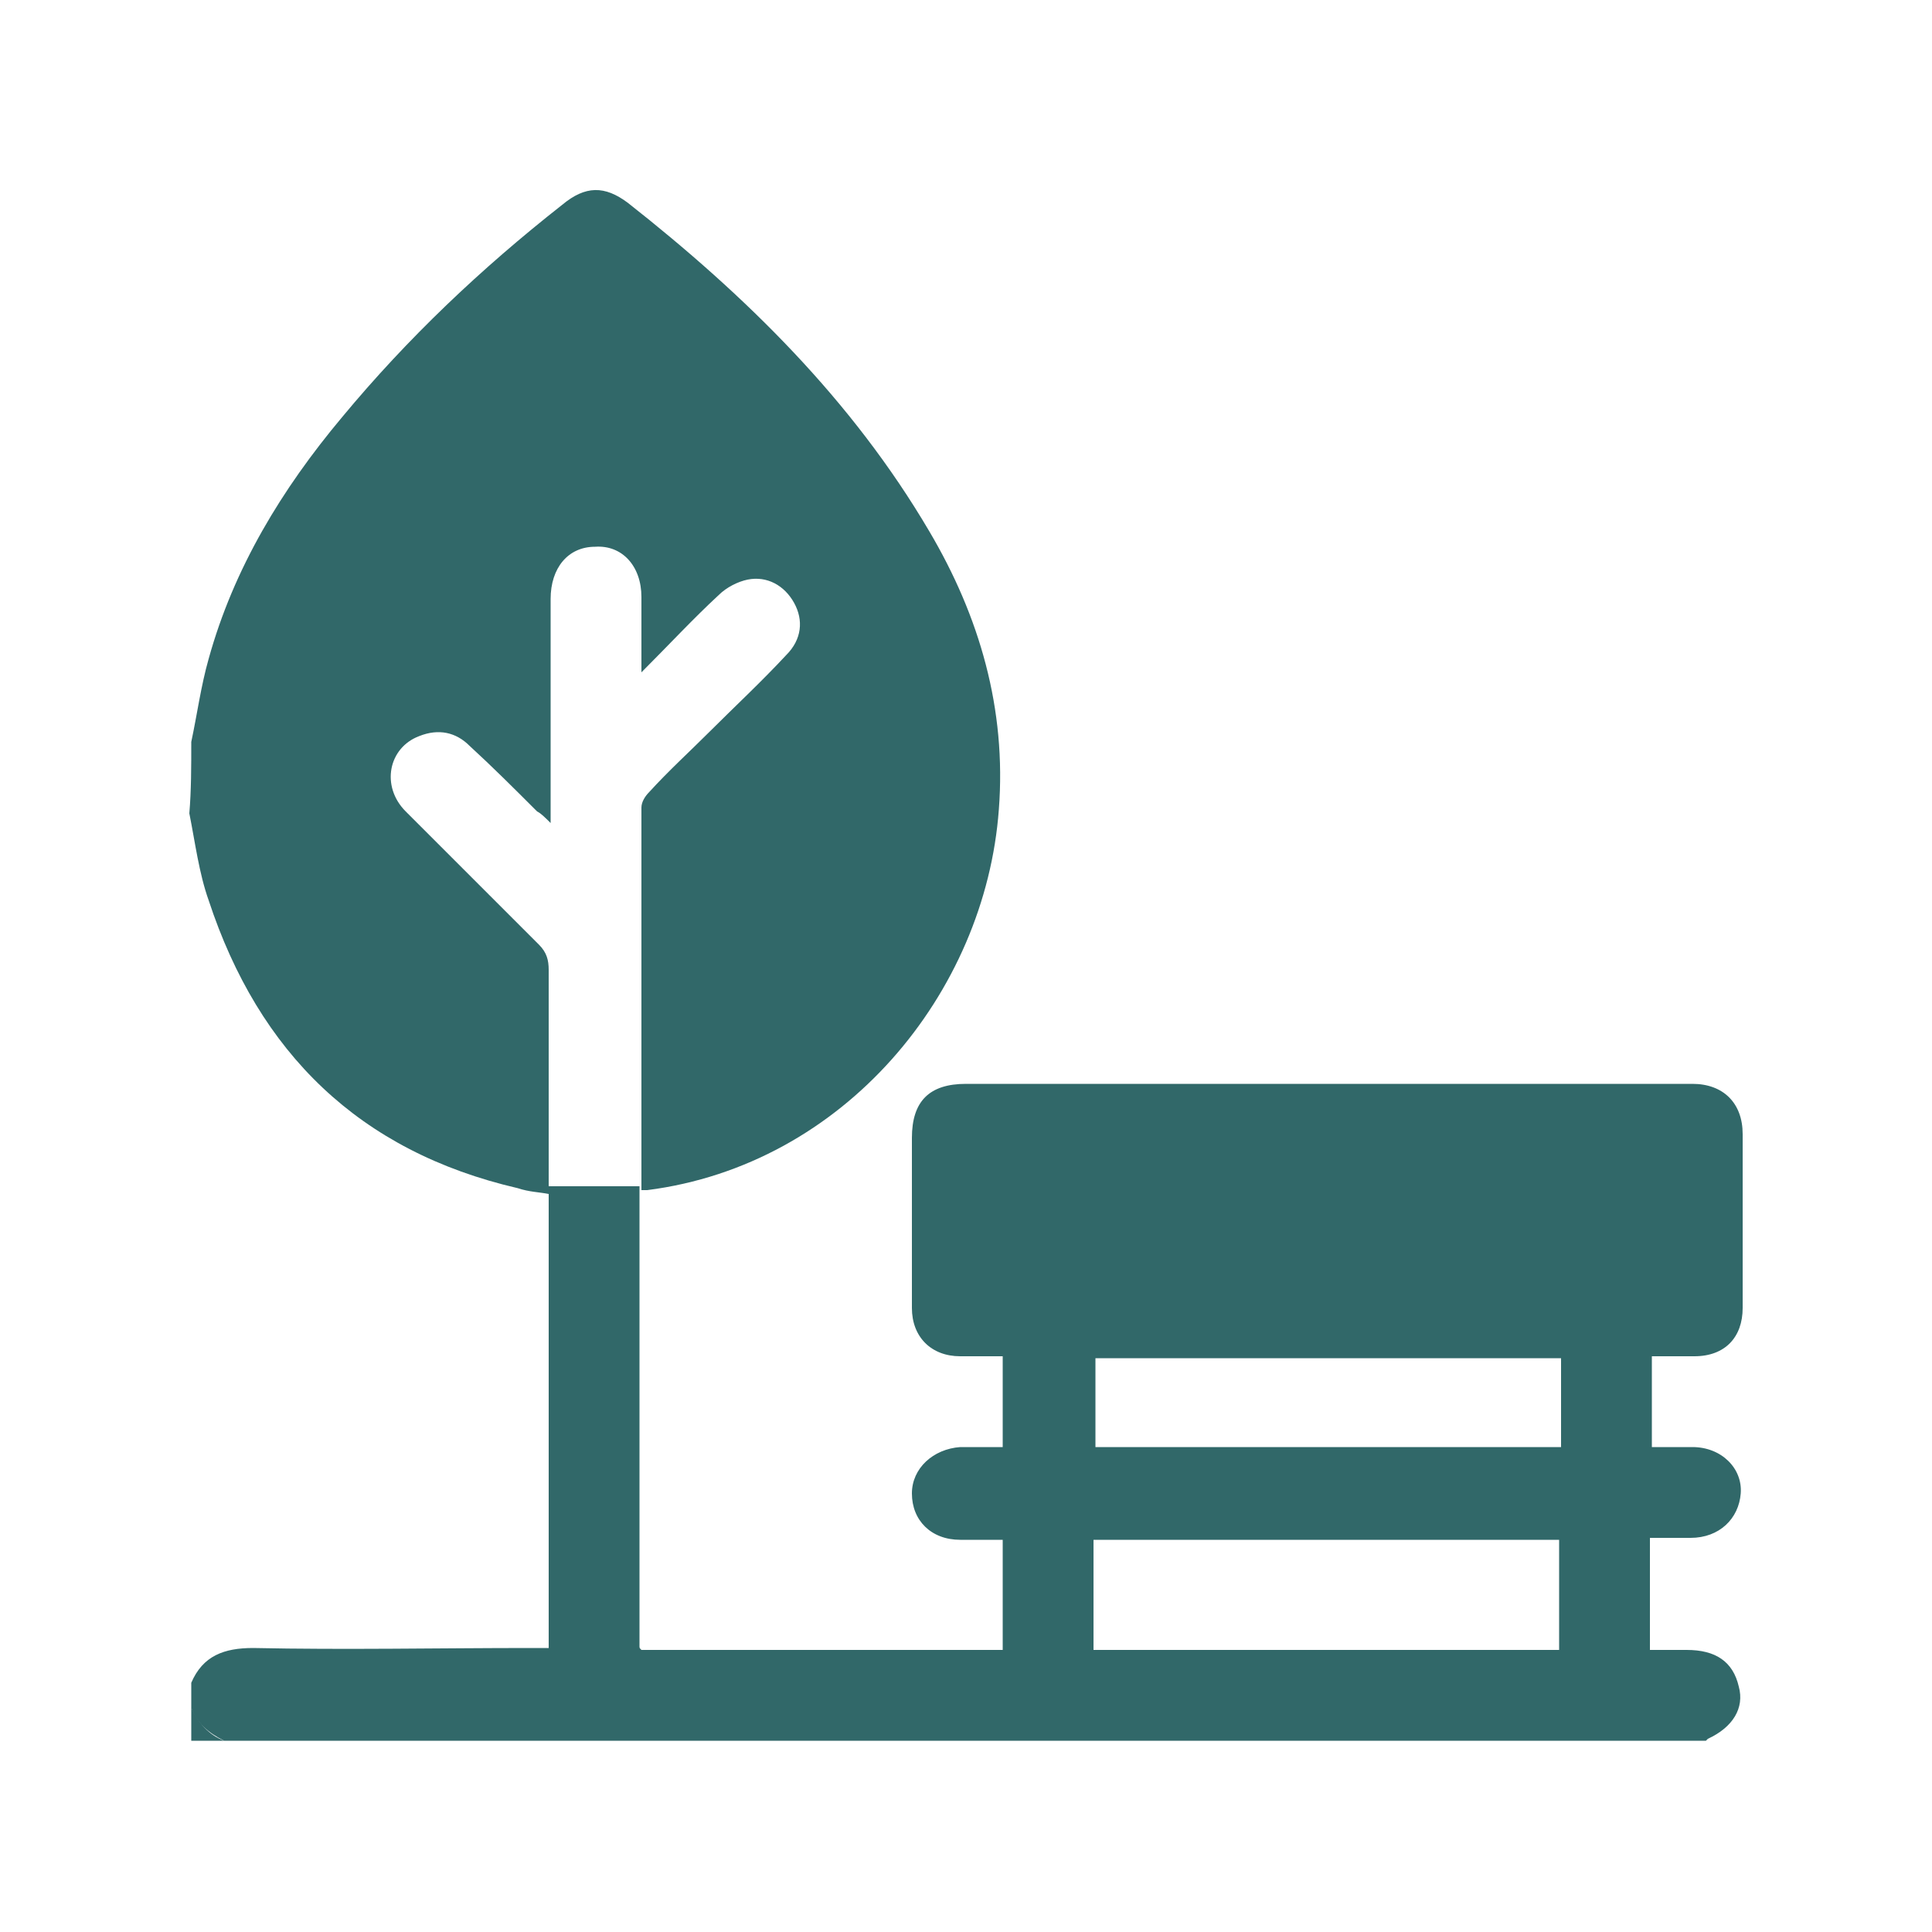
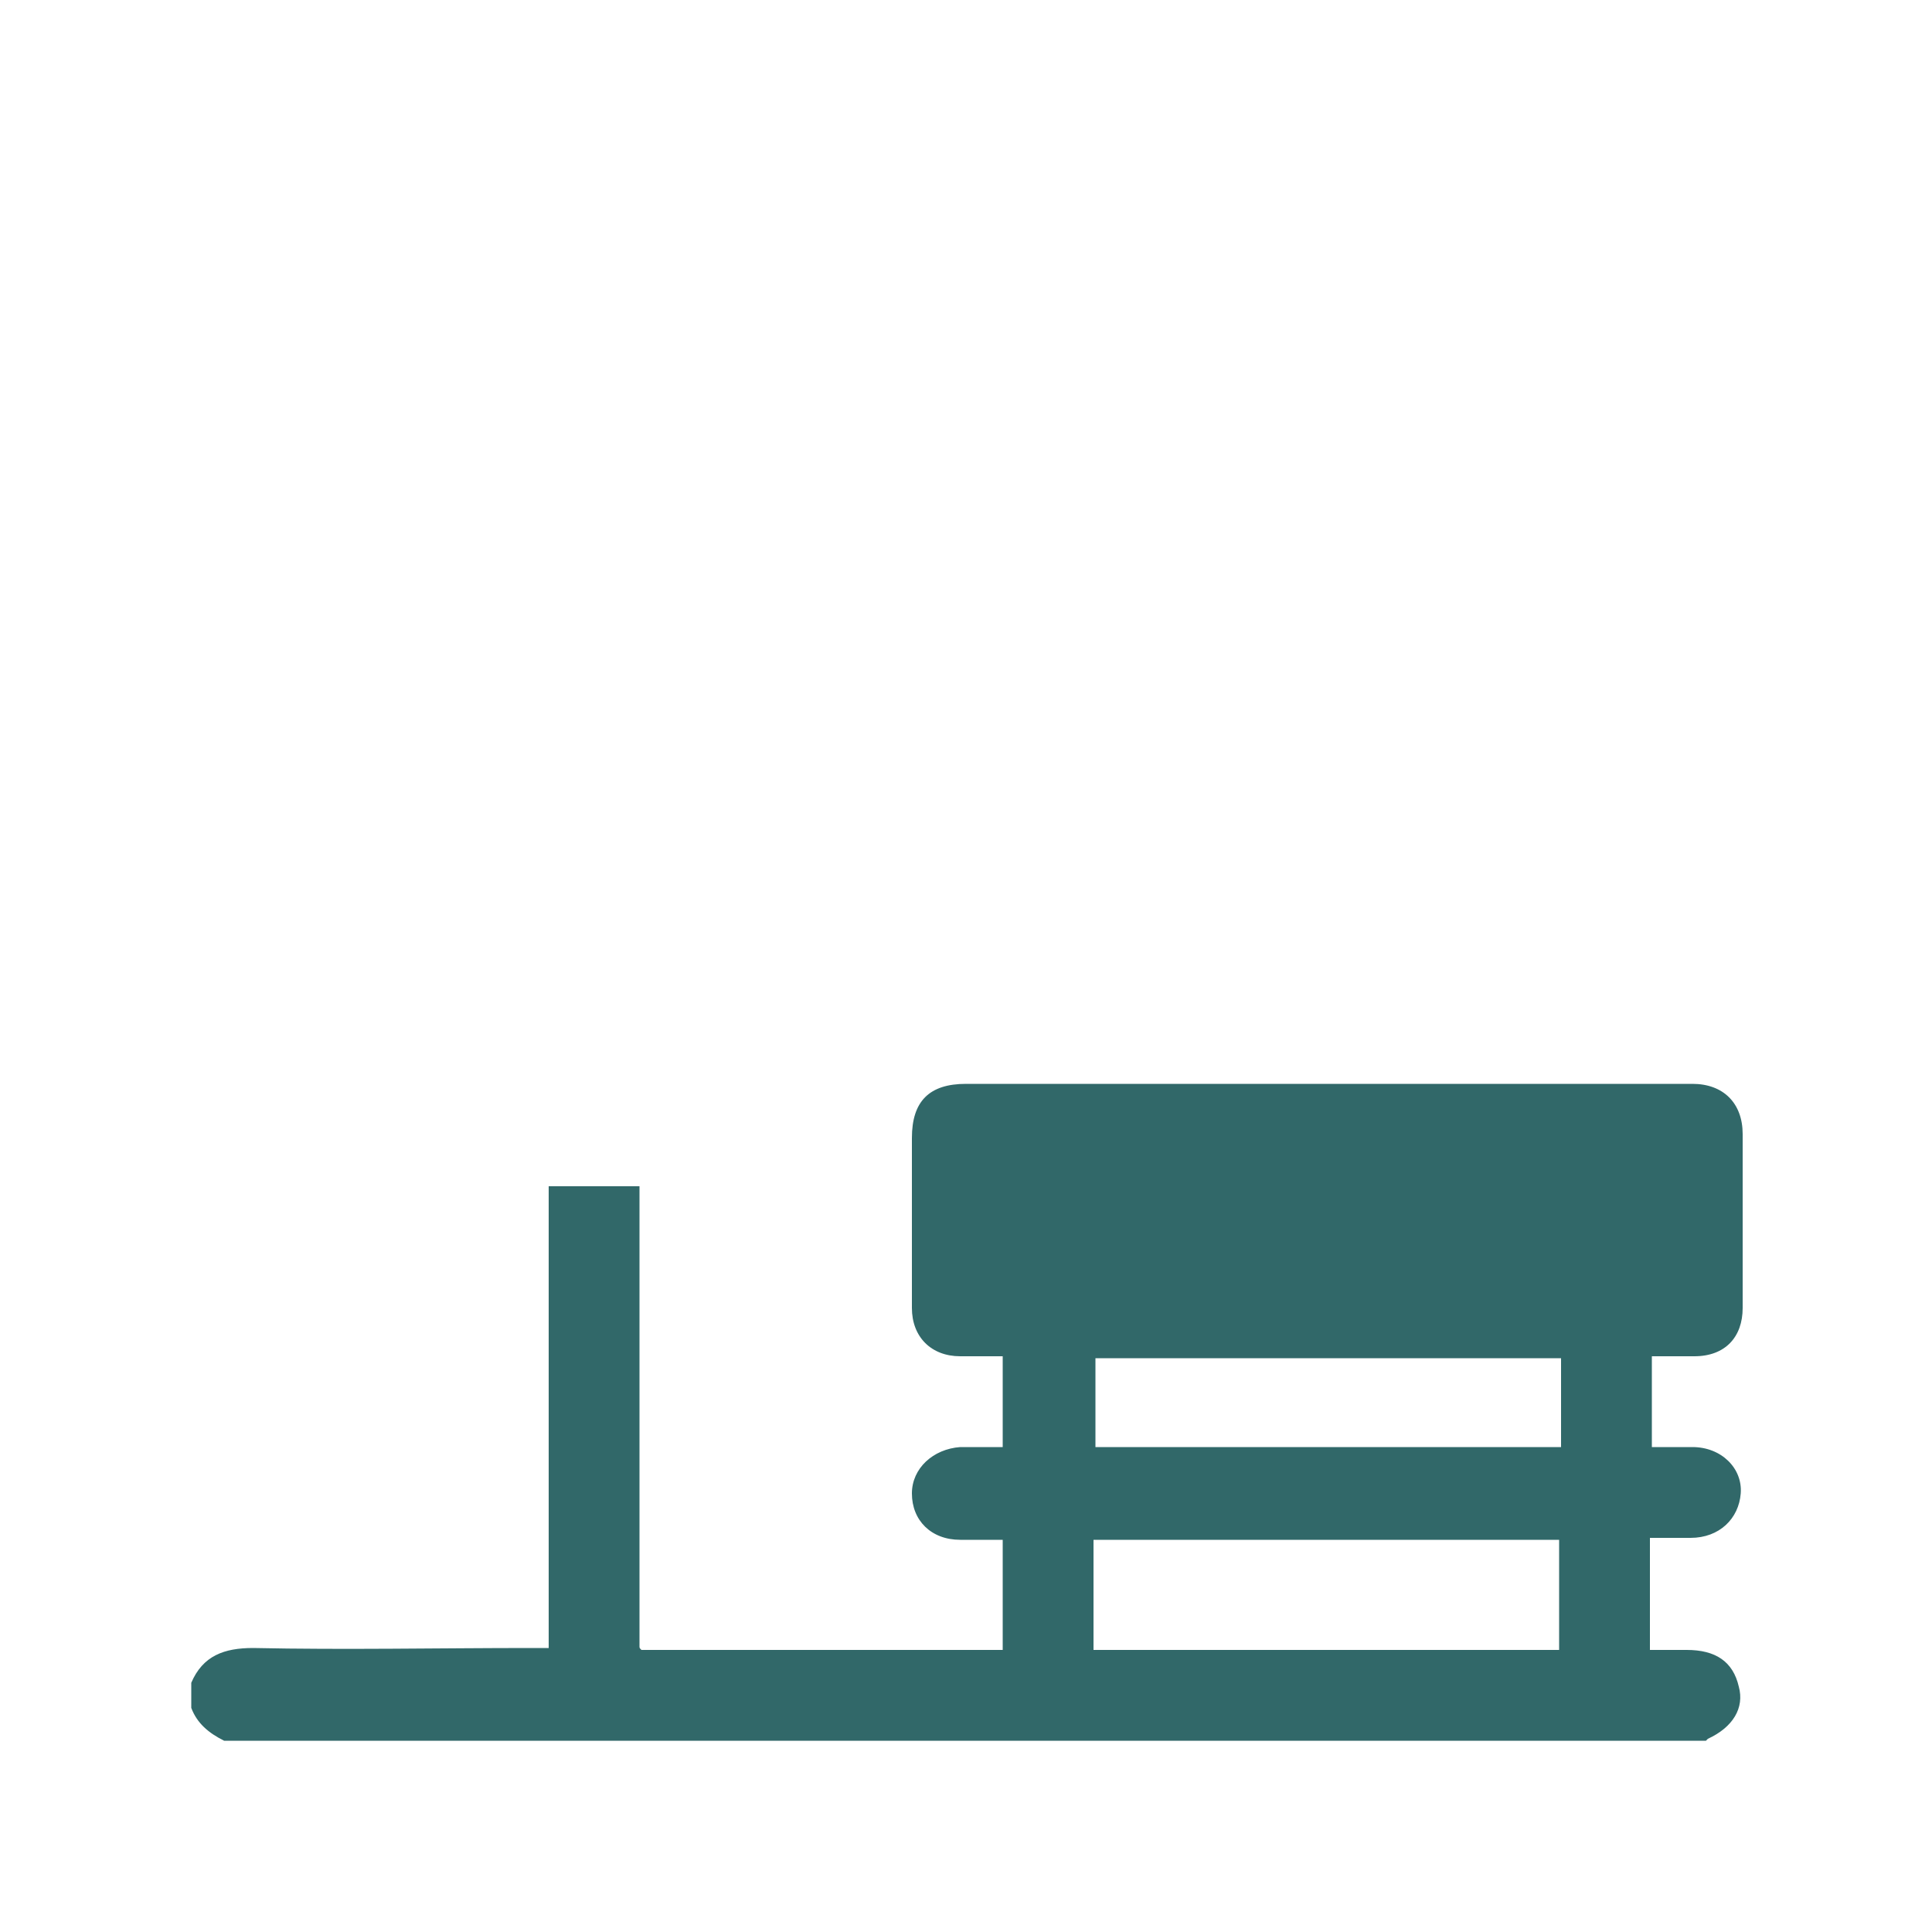
<svg xmlns="http://www.w3.org/2000/svg" version="1.1" id="Icon" x="0px" y="0px" viewBox="0 0 100 100" style="enable-background:new 0 0 100 100;" xml:space="preserve">
  <g>
    <path style="fill:#316869;" d="M33.1,61.6c0,7.9,0,15.7,0,23.6c0,0.1,0,0.1,0.1,0.2h18.7v-5.7c-0.7,0-1.4,0-2.2,0   c-1.5,0-2.5-1-2.5-2.4c0-1.3,1.1-2.3,2.5-2.4c0.7,0,1.4,0,2.2,0v-4.7c-0.7,0-1.4,0-2.2,0c-1.5,0-2.5-1-2.5-2.5c0-2.9,0-5.8,0-8.8   c0-1.9,0.9-2.8,2.8-2.8c11,0,22.1,0,33.2,0c1.5,0,2.9,0,4.4,0c1.6,0,2.6,1,2.6,2.6c0,3,0,6,0,9c0,1.5-0.9,2.5-2.5,2.5   c-0.7,0-1.4,0-2.2,0v4.7c0.7,0,1.4,0,2.1,0c1.5,0,2.6,1.1,2.5,2.4s-1.1,2.3-2.6,2.3c-0.7,0-1.4,0-2.1,0v5.8c0.6,0,1.2,0,1.9,0   c1.5,0,2.4,0.6,2.7,1.9c0.3,1.1-0.3,2.1-1.6,2.7c0,0-0.1,0.1-0.1,0.1H11.6c-0.8-0.4-1.4-0.9-1.7-1.7v-1.3c0.6-1.4,1.7-1.8,3.2-1.8   c4.8,0.1,9.6,0,14.4,0h0.9c0-1.5,0-2.9,0-4.3c0-6.5,0-13.1,0-19.6l0,0c1.6,0,3.2,0,4.7,0l0,0L33.1,61.6z M56.6,85.4h24.1v-5.7H56.6   V85.4z M80.7,70.3H56.7v4.6h24.1V70.3z" />
-     <path style="fill:#316869;" d="M9.9,38.4c0.3-1.4,0.5-2.9,0.9-4.3c1.3-4.7,3.8-8.8,6.9-12.5c3.4-4.1,7.2-7.7,11.4-11   c1.2-1,2.2-1,3.4-0.1c6.1,4.8,11.6,10.2,15.6,17c2.6,4.4,4,9.2,3.6,14.4c-0.7,9.5-8,18.4-18.2,19.7c-0.1,0-0.2,0-0.3,0l0,0   c0-6.6,0-13.2,0-19.8c0-0.3,0.2-0.6,0.4-0.8c1-1.1,2.1-2.1,3.1-3.1c1.3-1.3,2.7-2.6,4-4c0.8-0.8,0.9-1.8,0.4-2.7   c-0.5-0.9-1.4-1.4-2.4-1.2c-0.5,0.1-1.1,0.4-1.5,0.8c-1.3,1.2-2.6,2.6-4,4c0-1.4,0-2.6,0-3.9c0-1.6-1-2.7-2.4-2.6   c-1.4,0-2.3,1.1-2.3,2.7c0,3.6,0,7.2,0,10.7c0,0.3,0,0.5,0,0.9c-0.3-0.3-0.5-0.5-0.7-0.6c-1.2-1.2-2.3-2.3-3.5-3.4   c-0.7-0.7-1.6-0.9-2.6-0.5c-1.6,0.6-2,2.6-0.7,3.9c2.3,2.3,4.6,4.6,6.9,6.9c0.4,0.4,0.5,0.8,0.5,1.3c0,3.9,0,7.7,0,11.6l0,0   c-0.5-0.1-1-0.1-1.6-0.3c-8.2-1.9-13.4-7-16-14.9c-0.5-1.4-0.7-3-1-4.5C9.9,40.9,9.9,39.7,9.9,38.4L9.9,38.4z" />
-     <path style="fill:#316869;" d="M9.9,88.4c0.4,0.8,0.9,1.4,1.7,1.7H9.9V88.4z" />
  </g>
</svg>